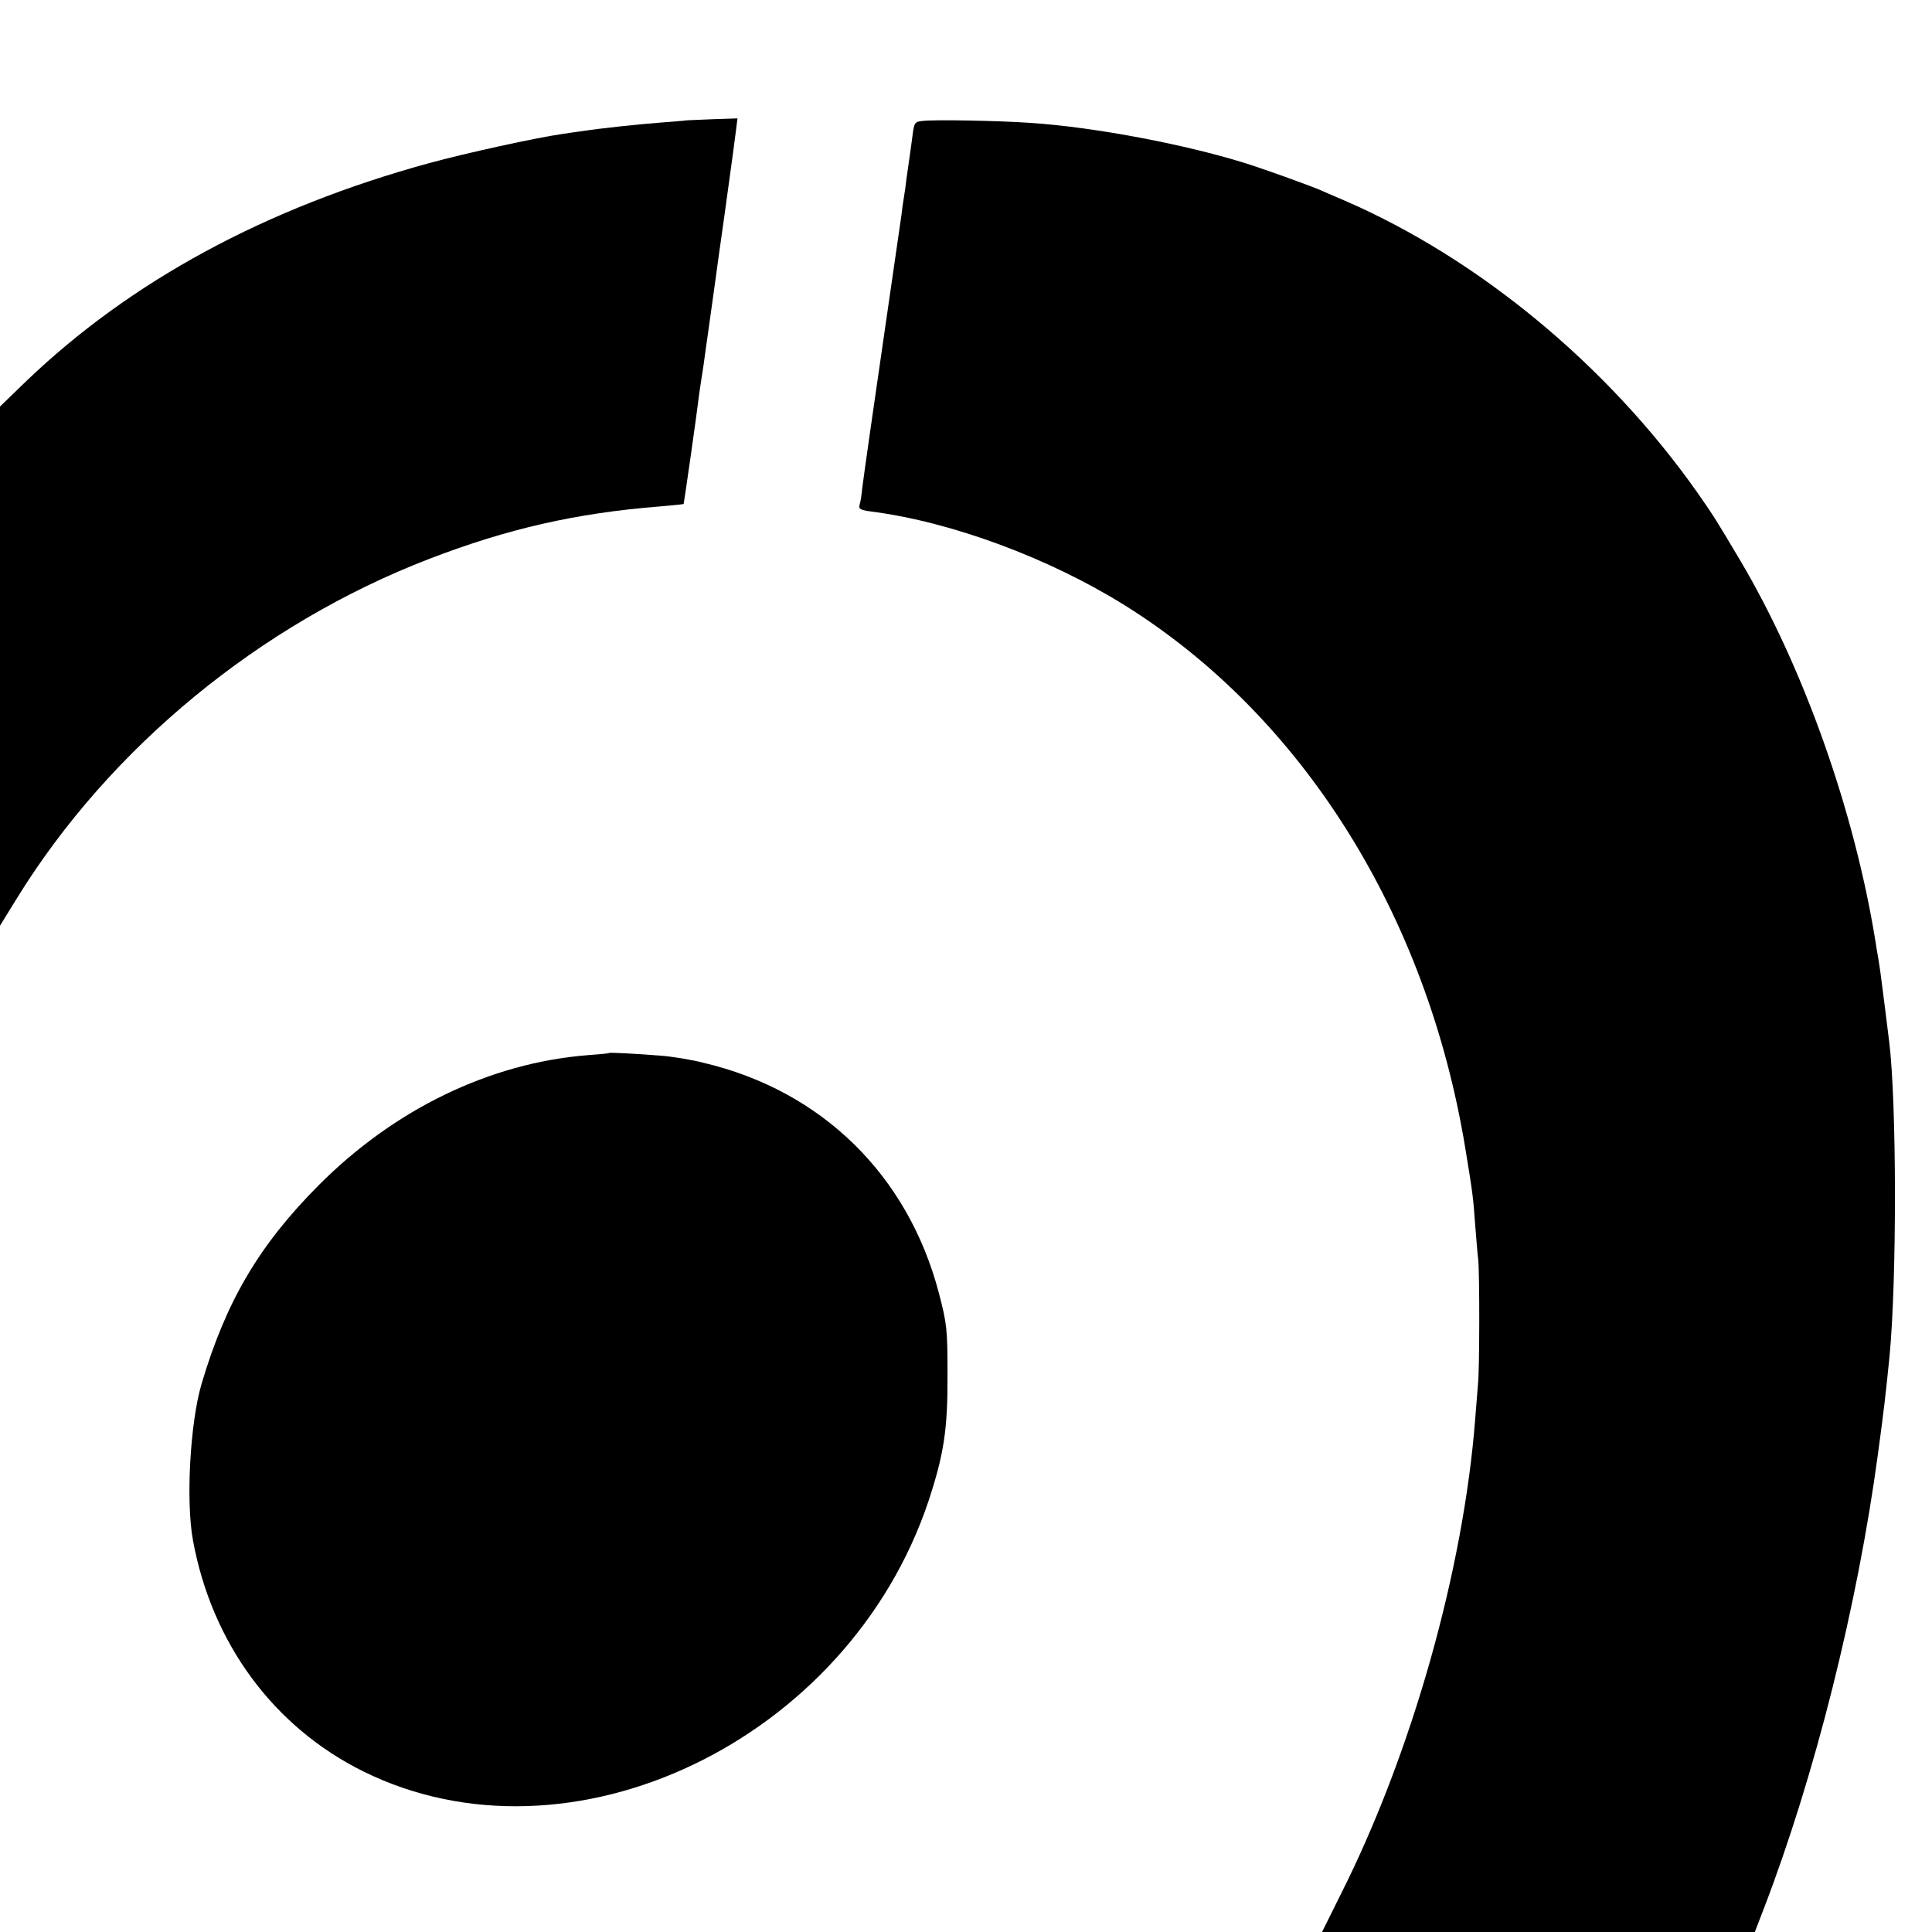
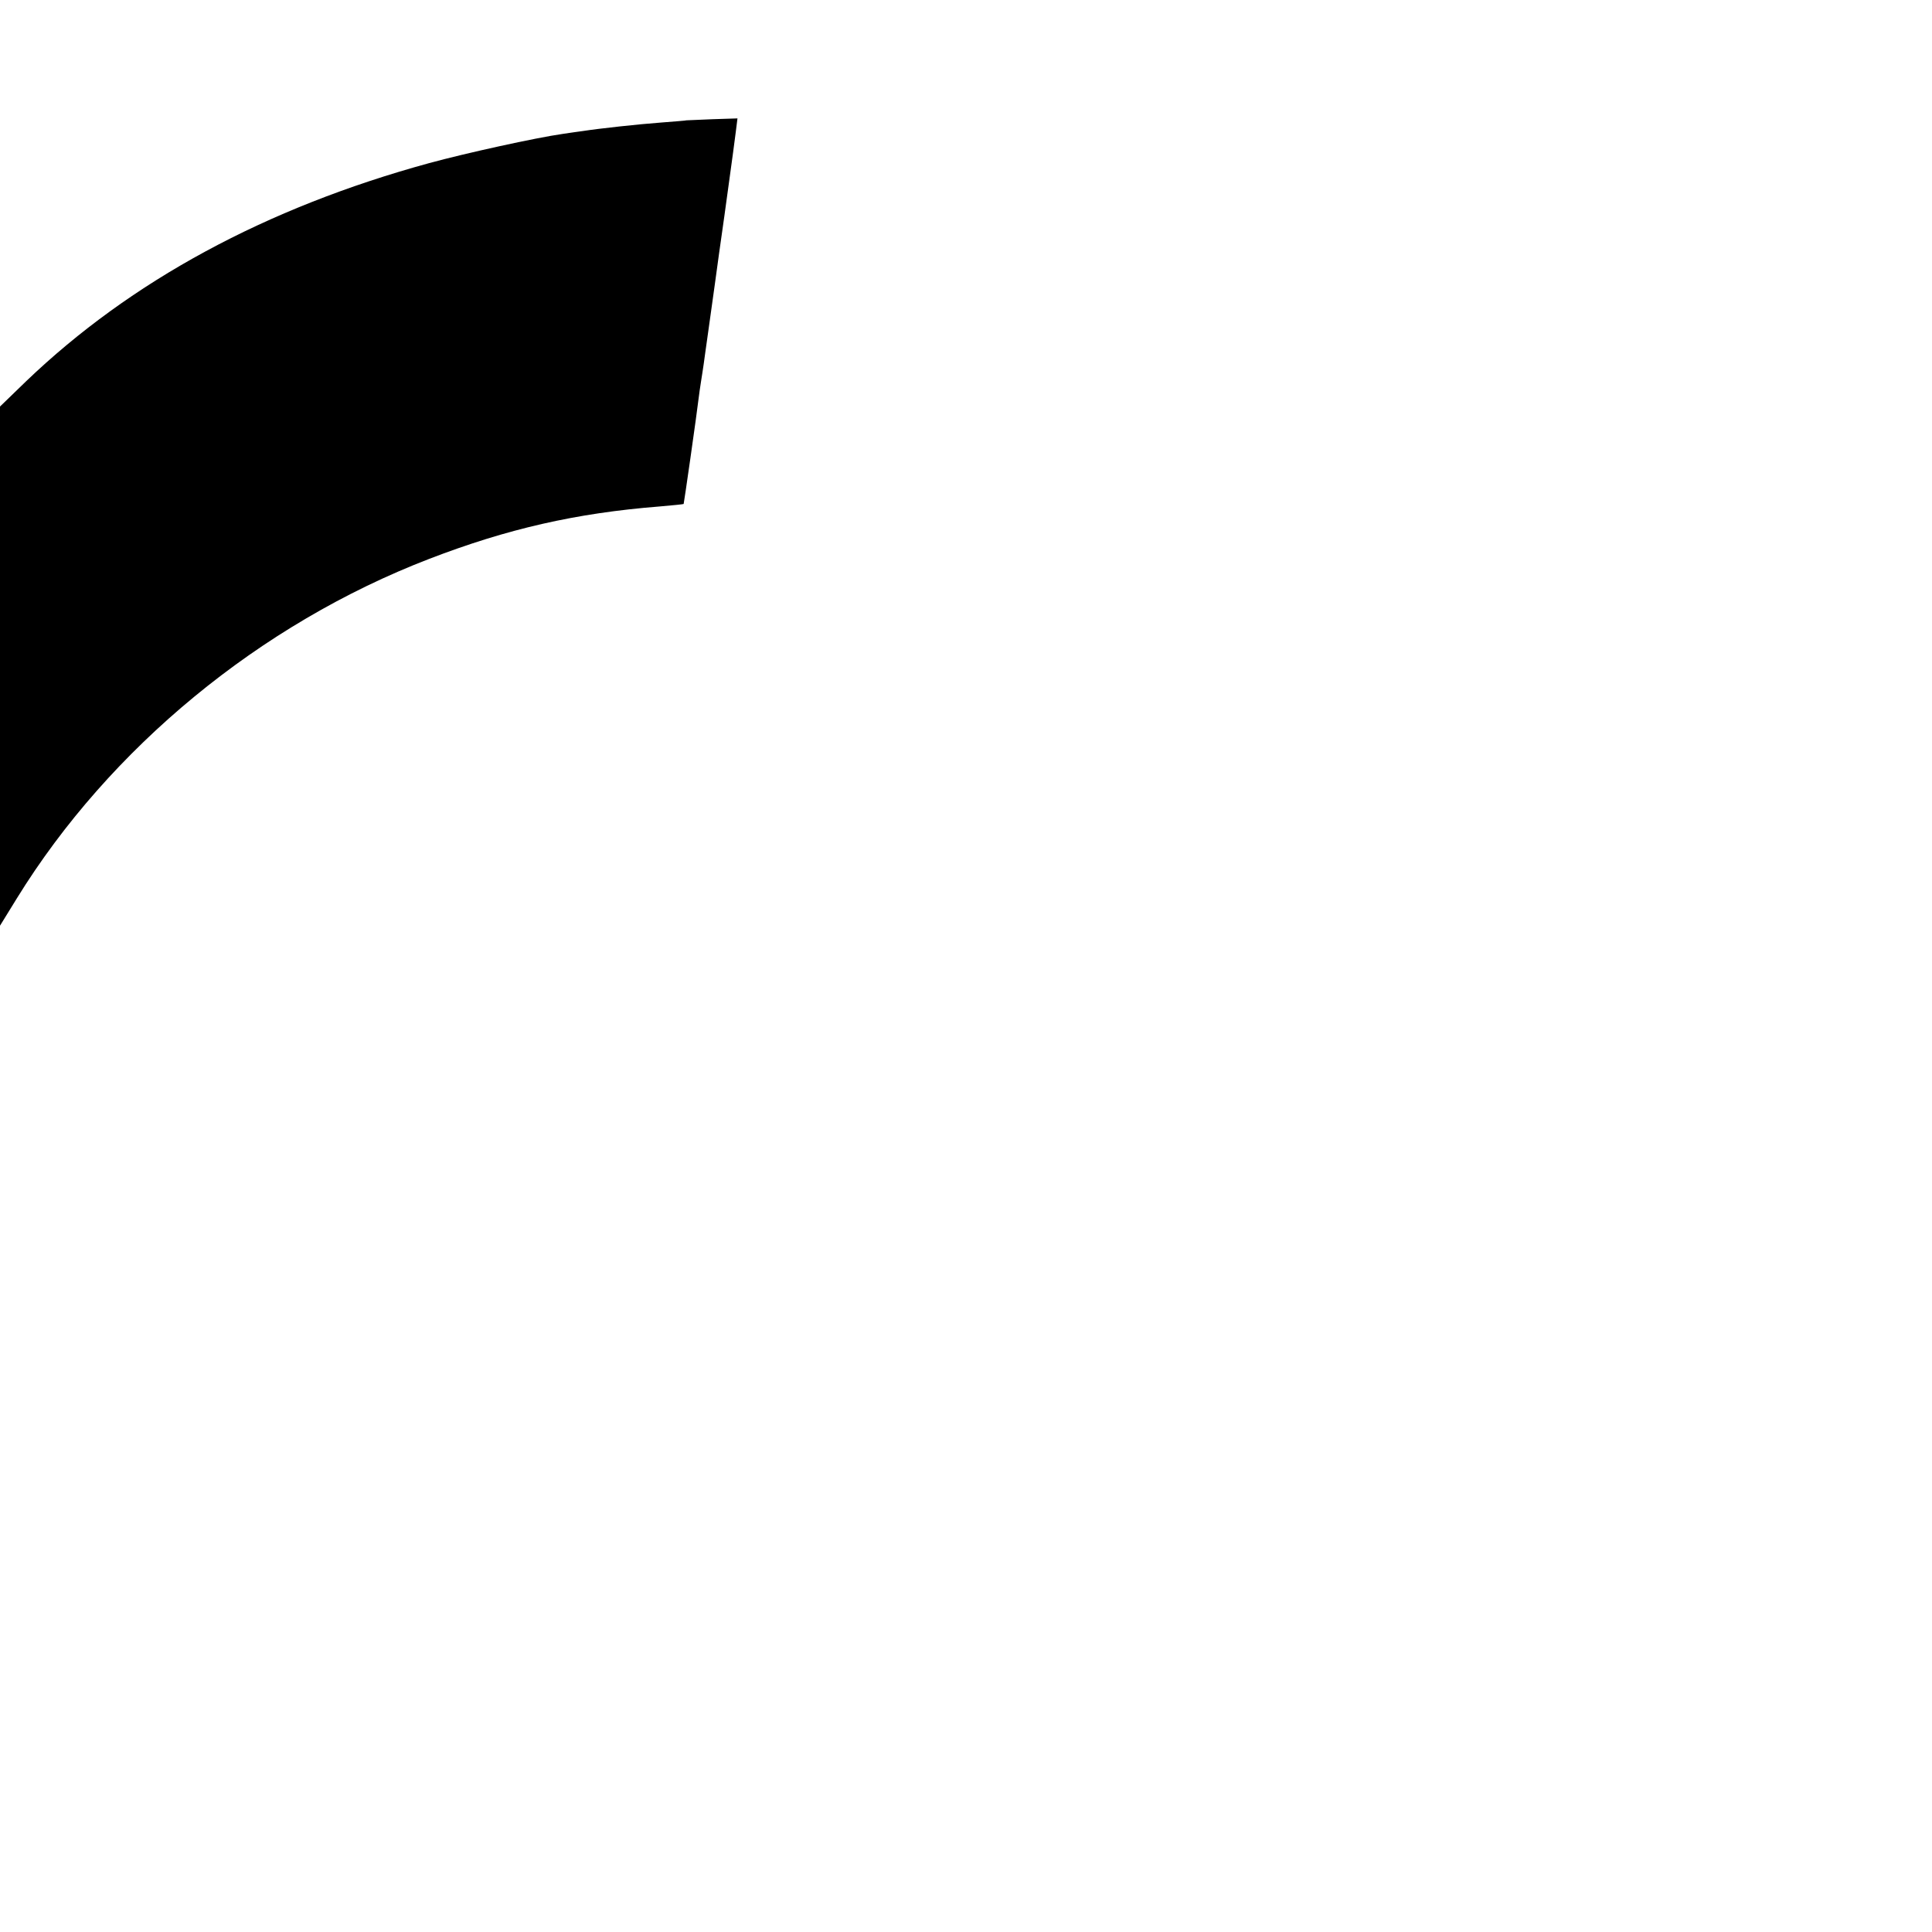
<svg xmlns="http://www.w3.org/2000/svg" version="1.0" width="700pt" height="700pt" viewBox="0 0 700 700" preserveAspectRatio="xMidYMid meet">
  <g transform="translate(0,700) scale(0.1,-0.1)" fill="#000000" stroke="none">
    <path d="M2487 6564 c-1 -1 -42 -4 -92 -8 -81 -6 -220 -21 -285 -31 -14 -2 -45 -6 -70 -10 -99 -14 -353 -70 -485 -106 -592 -162 -1081 -427 -1460 -790 l-95 -92 0 -940 0 -941 61 99 c336 545 881 994 1494 1230 283 109 532 166 835 190 47 4 86 8 87 9 1 1 45 305 58 411 3 22 8 51 10 65 2 14 7 45 10 70 8 58 11 76 35 250 11 80 22 161 25 180 3 19 14 100 25 180 11 80 23 167 26 193 l6 48 -92 -3 c-50 -2 -92 -4 -93 -4z" />
-     <path d="M3344 6562 c-30 -3 -32 -6 -38 -55 -4 -29 -9 -68 -12 -87 -3 -19 -7 -51 -10 -70 -2 -19 -6 -48 -9 -65 -3 -16 -7 -46 -9 -65 -3 -19 -21 -144 -40 -276 -56 -385 -96 -664 -102 -713 -2 -25 -7 -53 -10 -62 -4 -13 6 -18 48 -23 288 -38 639 -168 913 -339 644 -402 1095 -1121 1234 -1967 27 -164 29 -180 36 -280 4 -47 8 -103 11 -125 5 -51 5 -397 -1 -450 -2 -22 -6 -78 -10 -125 -42 -546 -229 -1210 -486 -1721 l-69 -139 784 0 784 0 32 83 c185 481 340 1099 414 1648 22 161 29 224 42 354 27 281 26 919 -1 1140 -2 16 -9 71 -15 120 -13 104 -19 150 -25 185 -3 14 -7 41 -10 60 -76 471 -260 991 -489 1378 -88 148 -95 160 -158 250 -324 459 -792 846 -1278 1056 -36 15 -78 34 -95 41 -34 14 -177 66 -245 88 -219 71 -564 137 -800 152 -116 8 -343 12 -386 7z" />
-     <path d="M2207 3185 c-1 -2 -36 -5 -77 -8 -355 -28 -701 -196 -975 -471 -217 -218 -336 -421 -425 -721 -41 -140 -57 -422 -31 -565 68 -373 292 -677 617 -838 750 -371 1757 110 2048 979 56 170 70 260 69 459 0 163 -2 183 -31 294 -112 428 -424 734 -852 835 -46 12 -116 23 -155 26 -85 7 -184 12 -188 10z" />
  </g>
</svg>